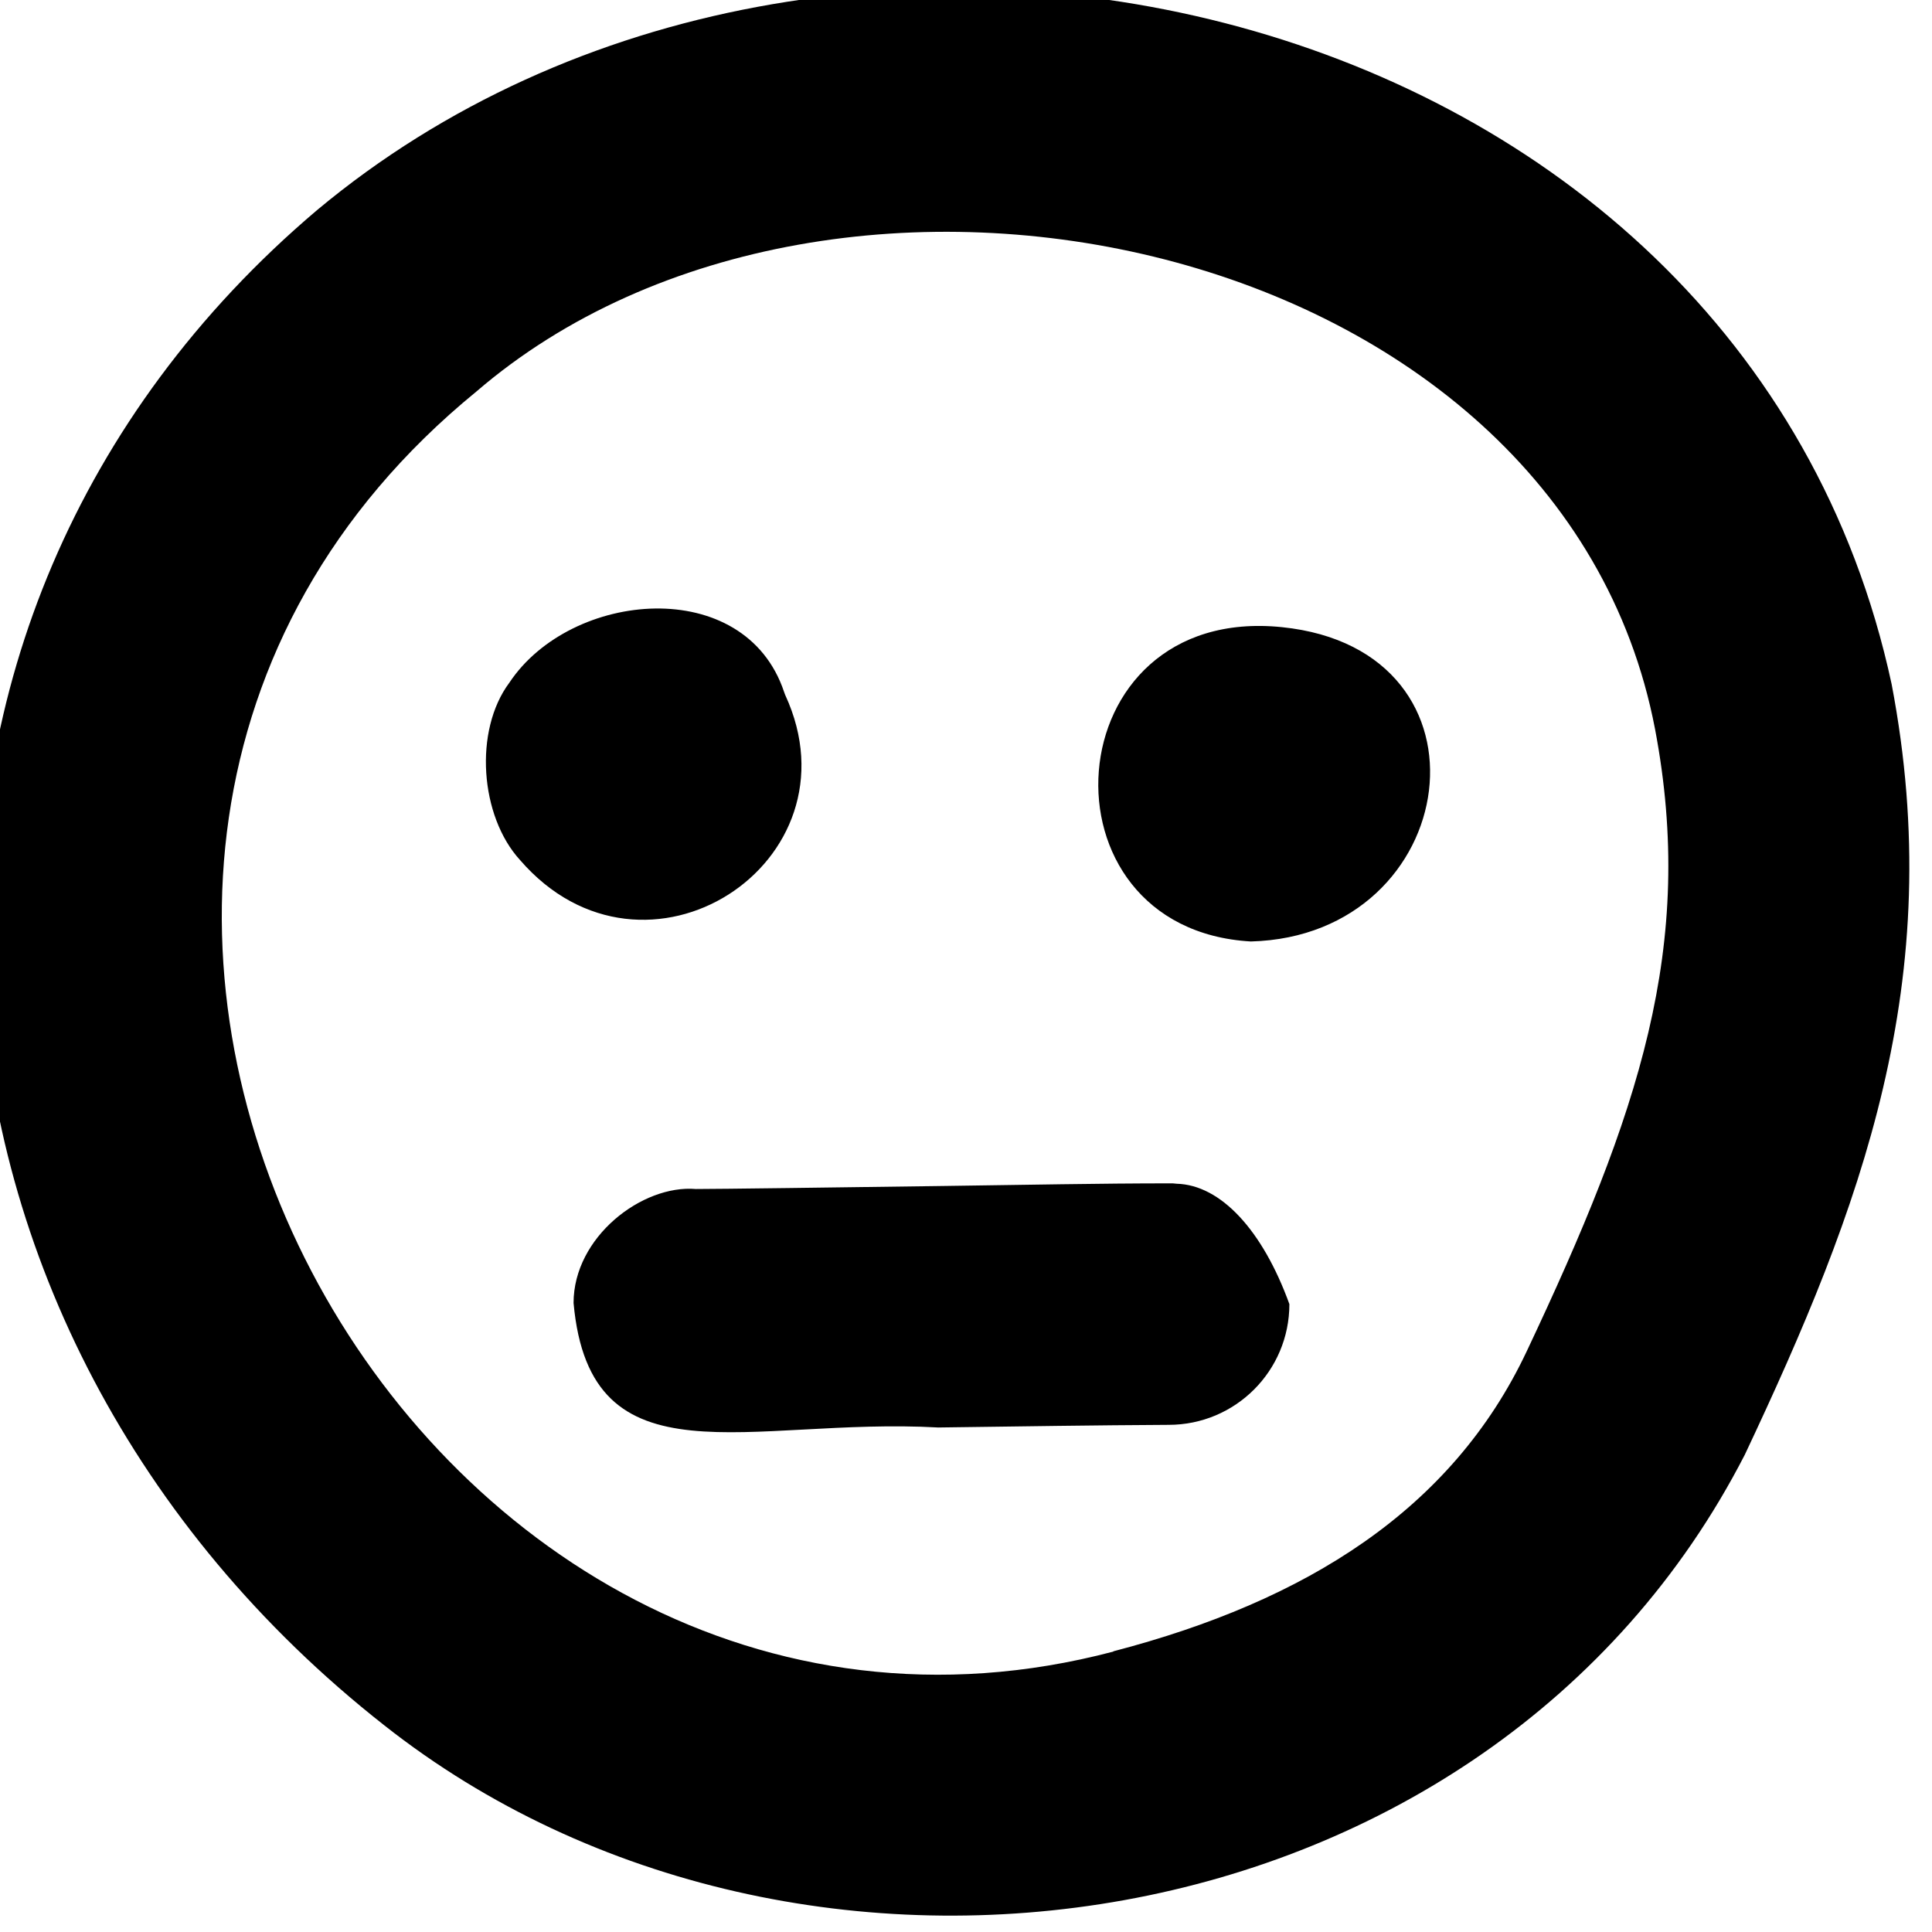
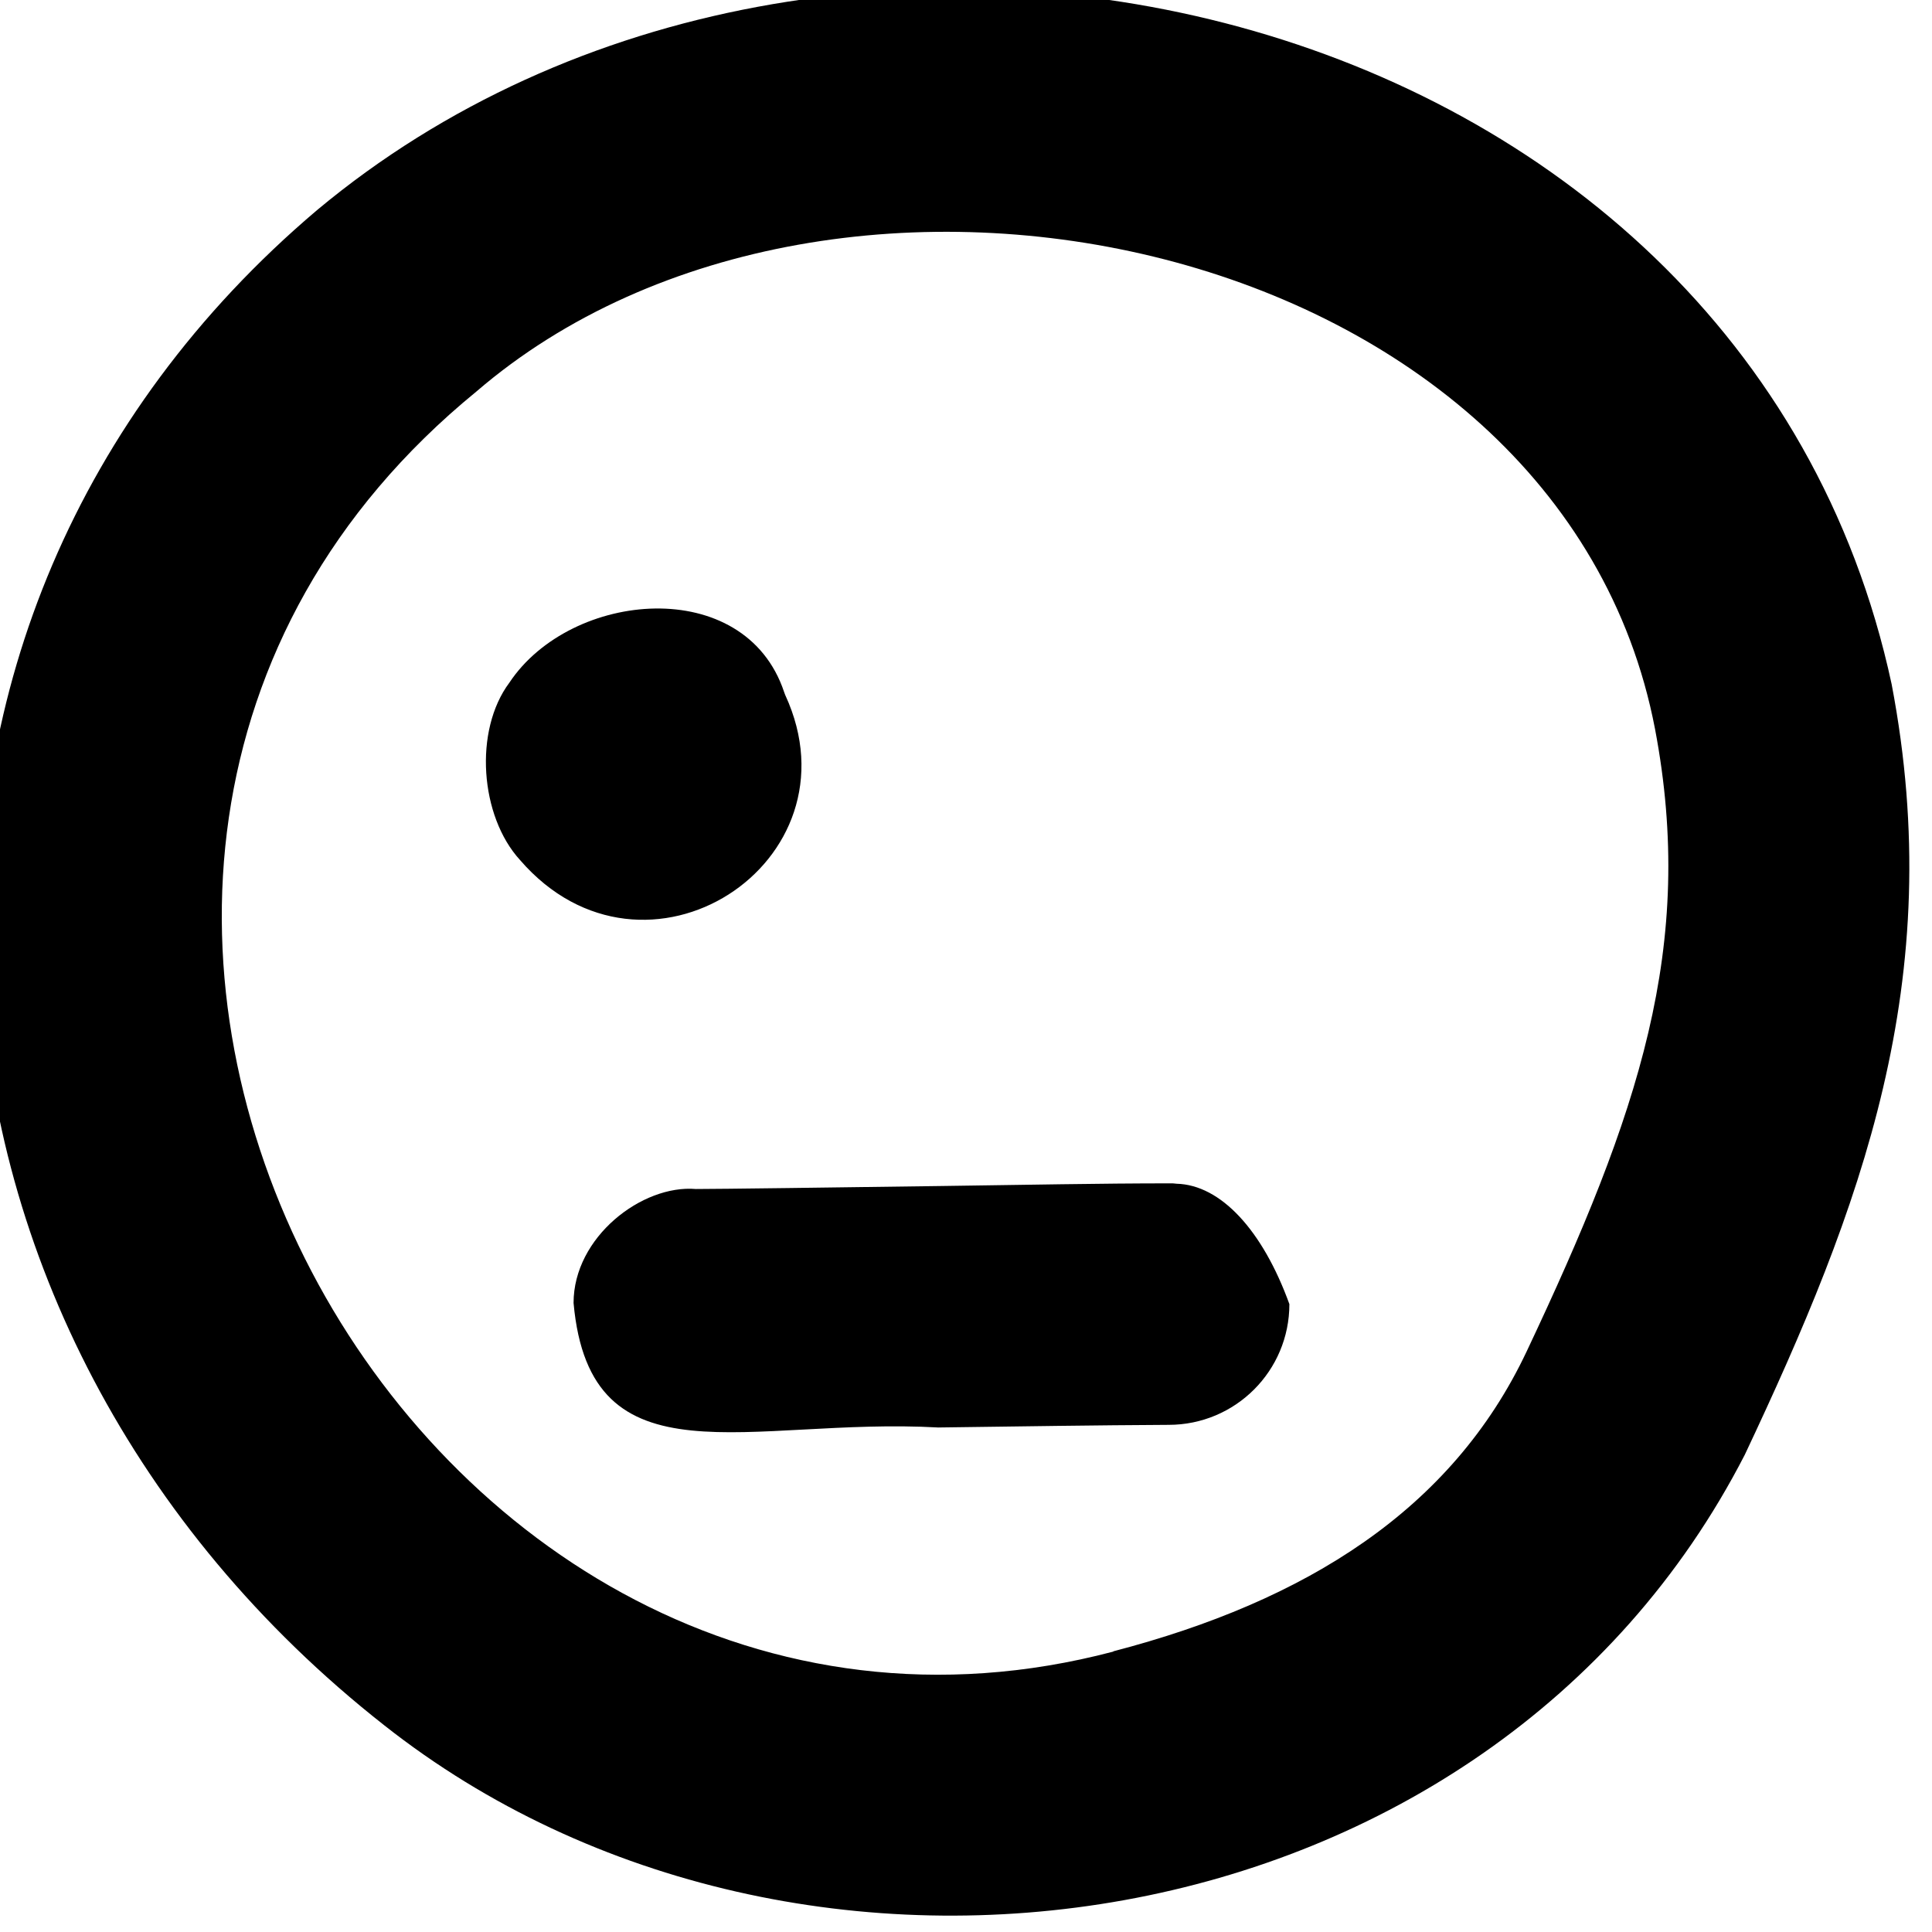
<svg xmlns="http://www.w3.org/2000/svg" viewBox="0 0 512 512">
-   <path fill="currentColor" d="M101.8 457.2c110.2 87 292.7 60.5 360.6-71.7 30.8-65.3 53.9-125.7 38.9-204.2-39.6-184-282-238.5-417.3-125.6-128.4 108.8-115.3 296.9 17.8 401.5zM295 437.7c-185.4 48.8-324.9-206.3-168.8-333.9 95-81.8 287.3-41.5 312.4 89.4 10.9 57.5-4.3 102-34 164.9-19.8 42-58.5 66.2-109.5 79.5zM207.8 183.4c-10.4-31.2-56.5-27-72.8-2.5-9.5 12.7-7.8 35.4 2.8 47 33.1 38.3 90.8 .7 70.3-43.7-.1-.2-.1-.3-.3-.8zm131.9-17.2c-60.6-6.2-66 80-8.2 83.3 56-1.5 67.1-77.3 8.2-83.3zm-6.9 63.6l0 0zM248.5 378.3c22.7-.3 41.8-.6 61.2-.7 17.7 0 32-14.3 32-32-7.1-19.6-18.2-31.6-29.9-31.9-.7-.1-1.2-.1-1.3-.1-19.7 0-37.7 .4-60.7 .7-29.3 .4-59.2 .8-65.4 .8-14.2-1.2-32.4 12.7-32.4 30.2 4.4 48.9 46.6 30.2 96.7 33z" />
+   <path fill="currentColor" d="M101.8 457.2c110.2 87 292.7 60.5 360.6-71.7 30.8-65.3 53.9-125.7 38.9-204.2-39.6-184-282-238.5-417.3-125.6-128.4 108.8-115.3 296.9 17.8 401.5zM295 437.7c-185.4 48.8-324.9-206.3-168.8-333.9 95-81.8 287.3-41.5 312.4 89.4 10.9 57.5-4.3 102-34 164.9-19.8 42-58.5 66.2-109.5 79.5zM207.8 183.4c-10.4-31.2-56.5-27-72.8-2.5-9.5 12.7-7.8 35.4 2.8 47 33.1 38.3 90.8 .7 70.3-43.7-.1-.2-.1-.3-.3-.8zm131.9-17.2zm-6.9 63.6l0 0zM248.5 378.3c22.7-.3 41.8-.6 61.2-.7 17.7 0 32-14.3 32-32-7.1-19.6-18.2-31.6-29.9-31.9-.7-.1-1.2-.1-1.3-.1-19.7 0-37.7 .4-60.7 .7-29.3 .4-59.2 .8-65.4 .8-14.2-1.2-32.4 12.7-32.4 30.2 4.4 48.9 46.6 30.2 96.7 33z" />
</svg>